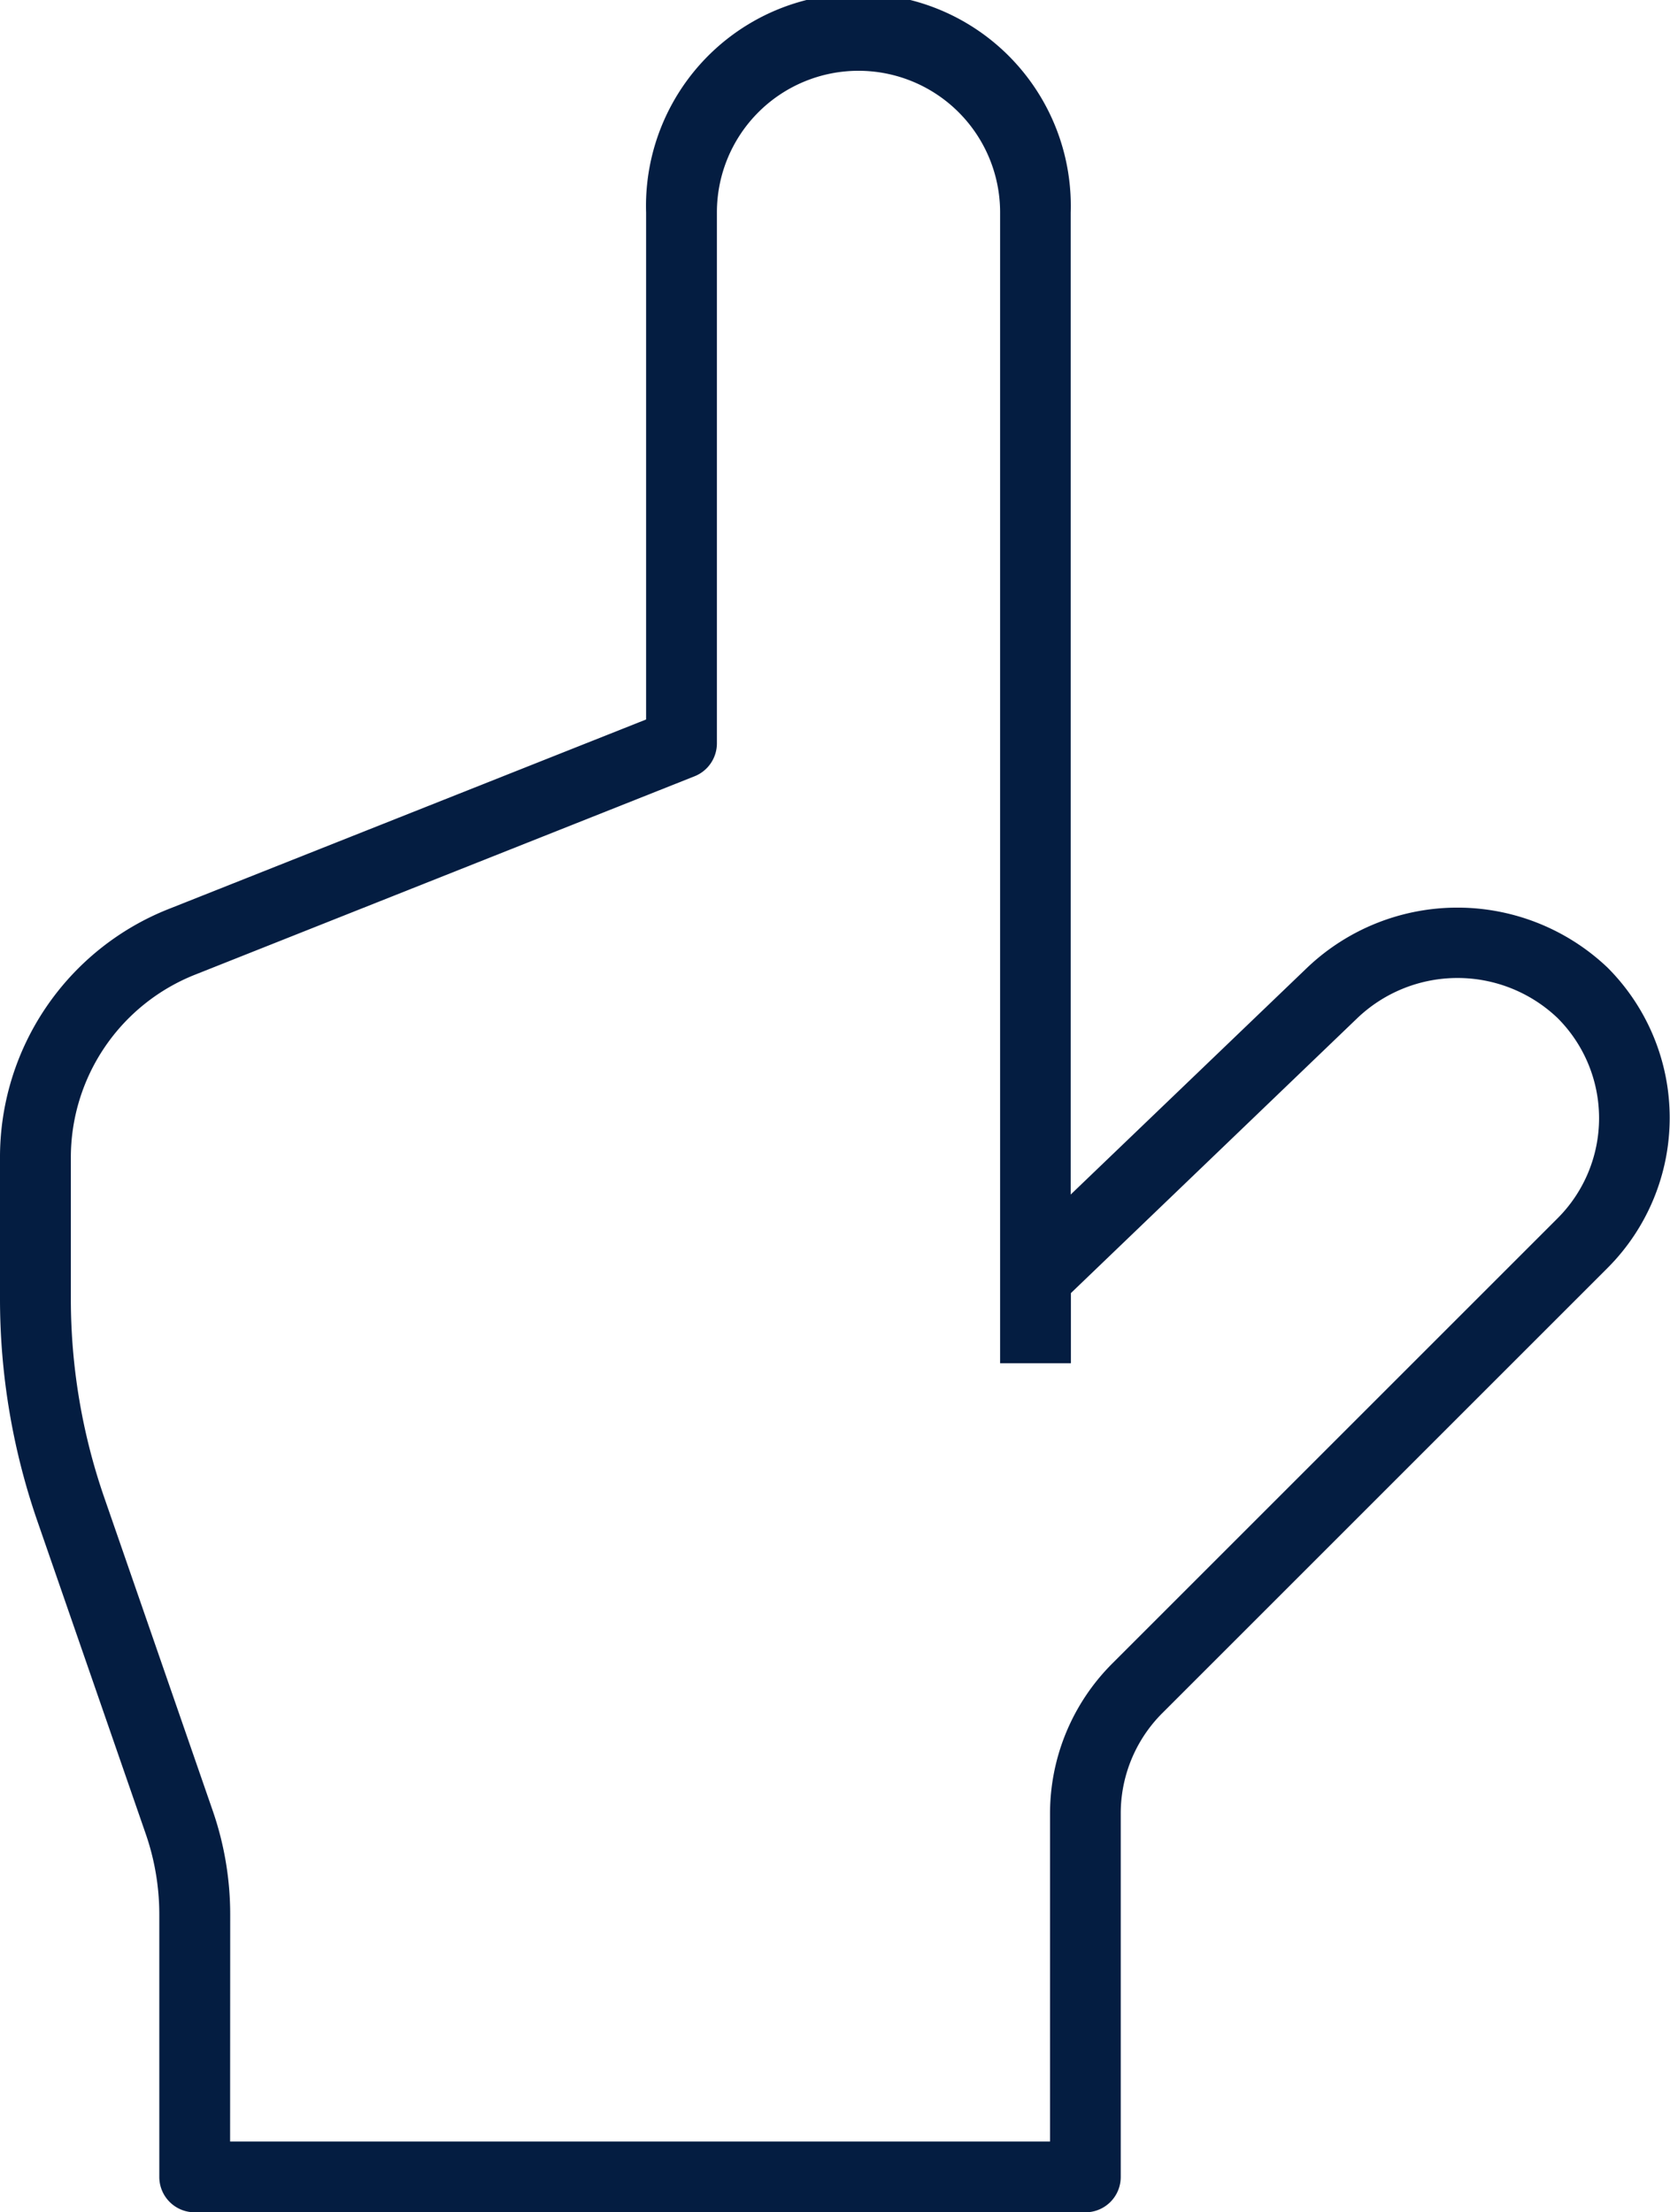
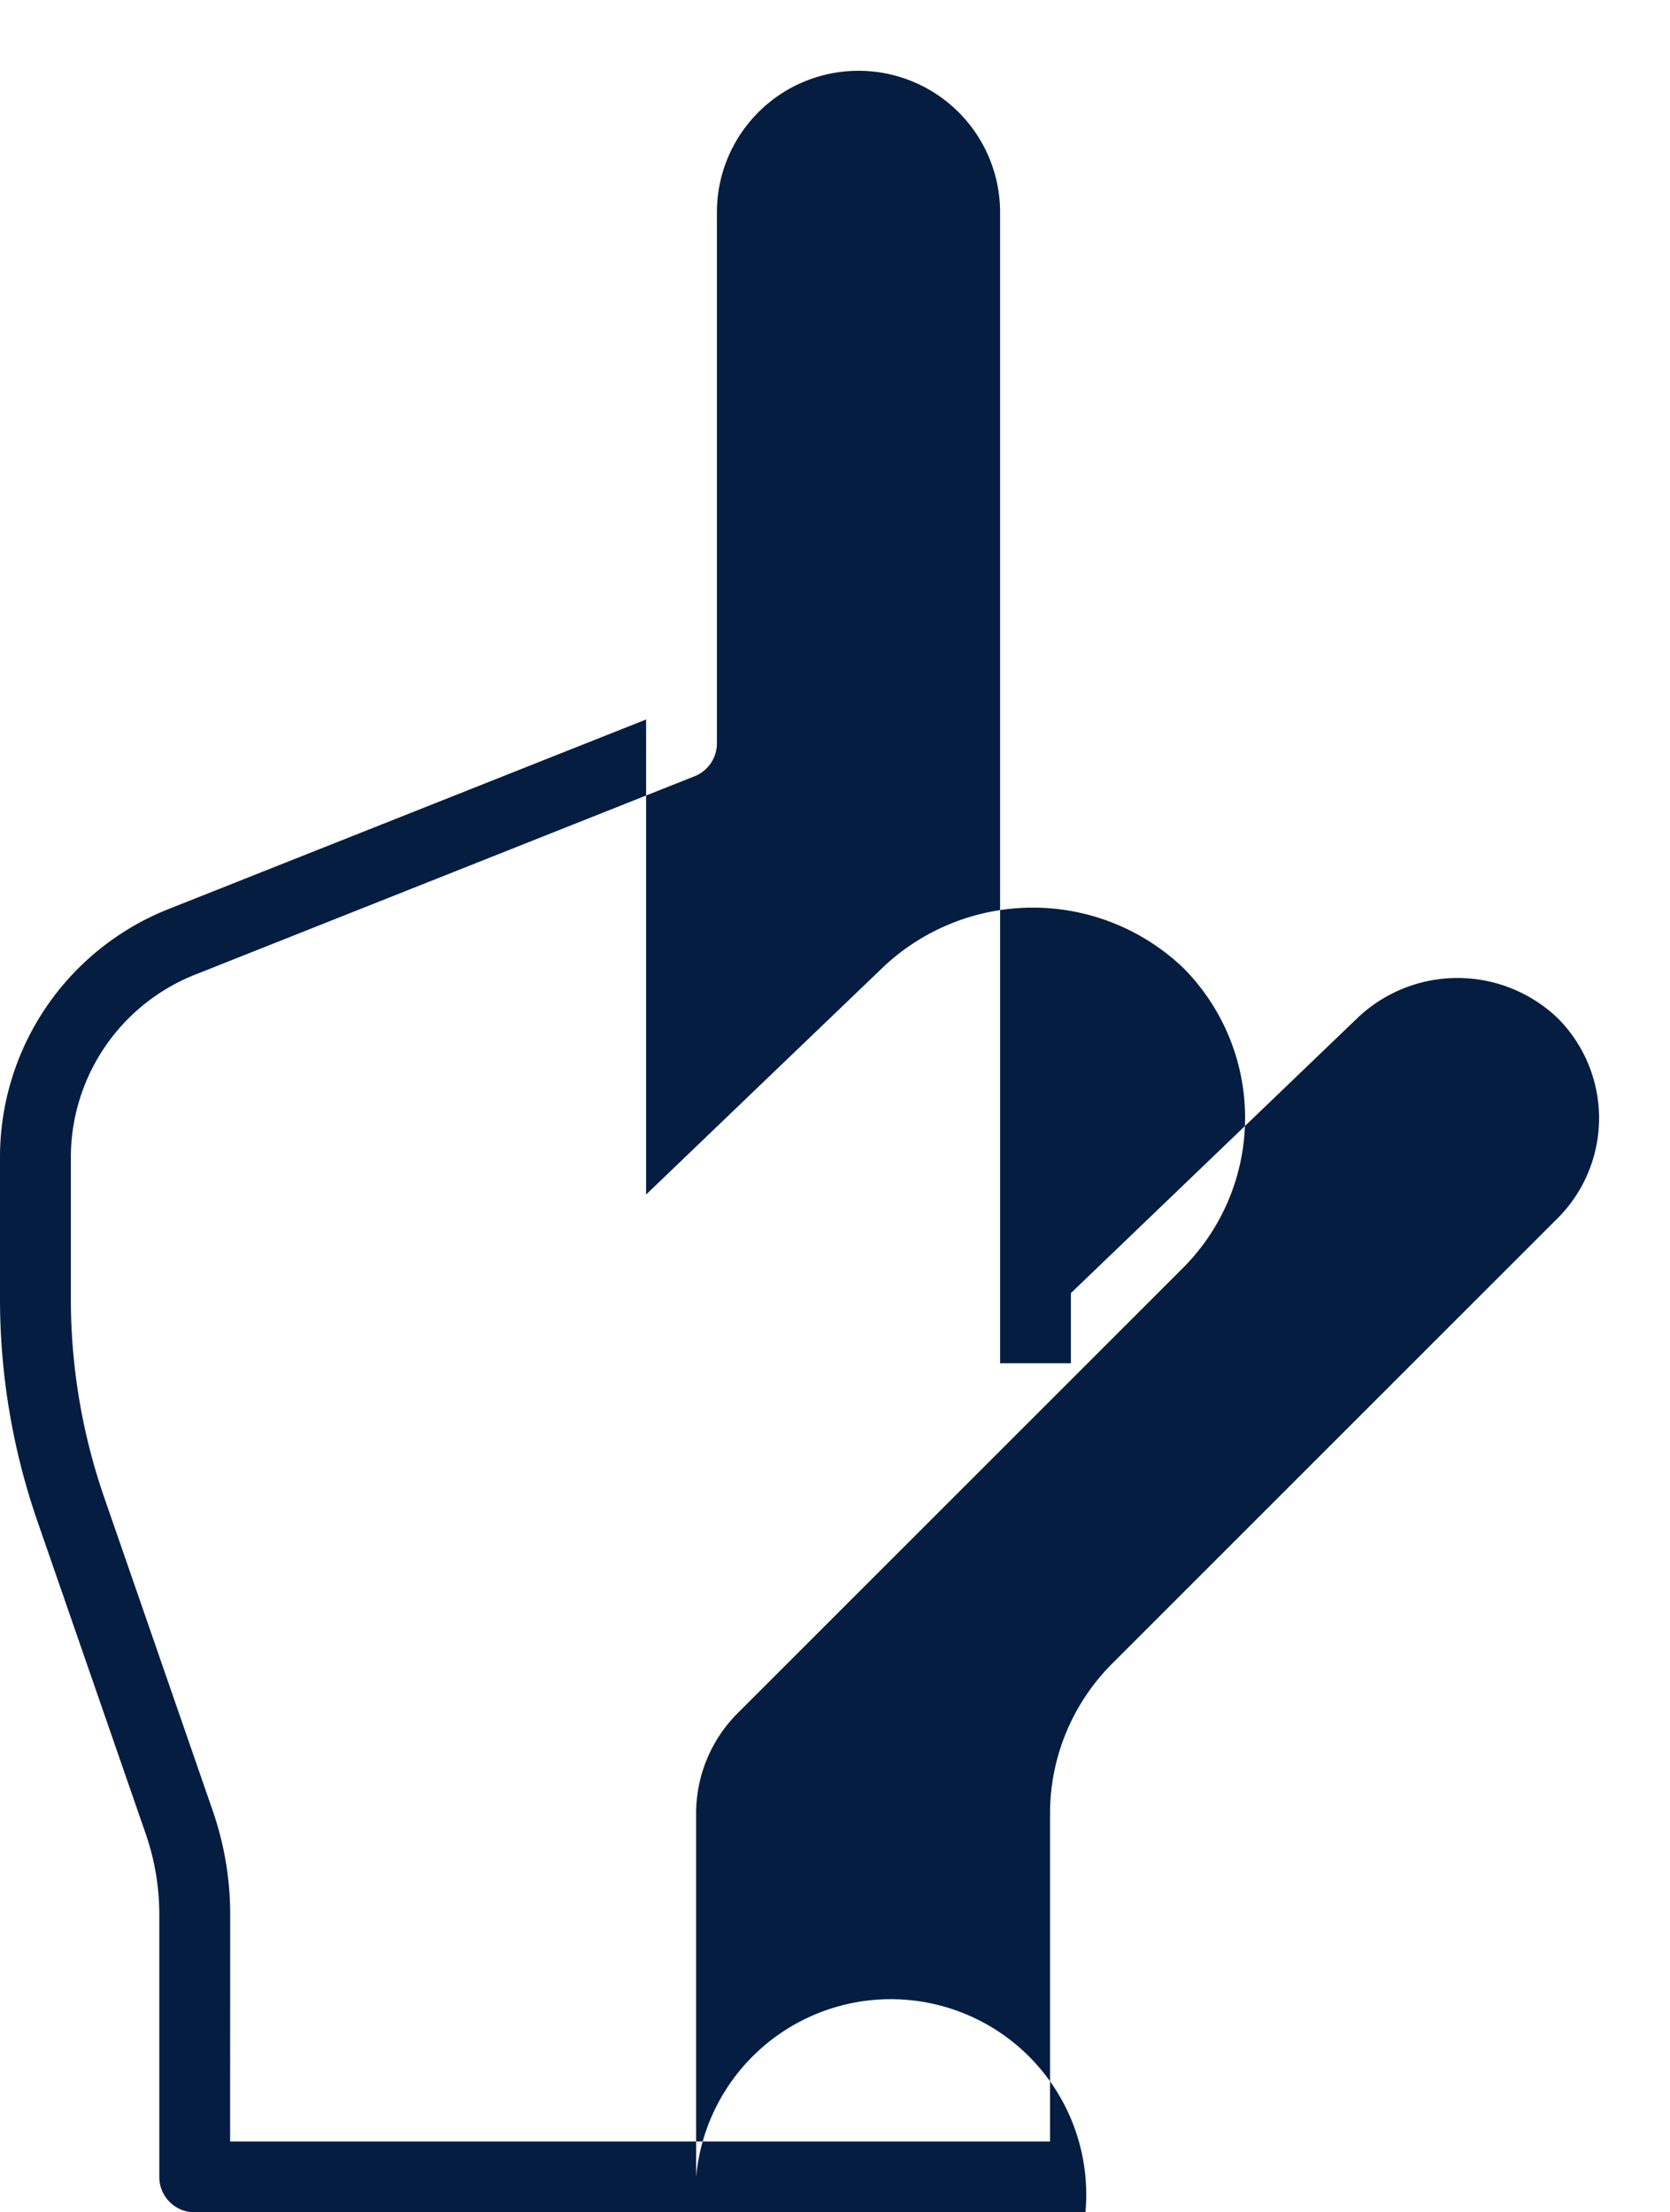
<svg xmlns="http://www.w3.org/2000/svg" width="32.645" height="43.254" viewBox="0 0 32.645 43.254">
-   <path id="パス_640" data-name="パス 640" d="M1272.581,285.055h-17.412a.691.691,0,0,1-.692-.692v-5.128a4.812,4.812,0,0,0-.264-1.575l-2.118-6.115a13.292,13.292,0,0,1-.732-4.356v-2.743a5.22,5.22,0,0,1,3.311-4.878l9.319-3.7v-9.912a4.152,4.152,0,1,1,8.3,0v19.2l4.635-4.447a4.259,4.259,0,0,1,5.86.011,4.156,4.156,0,0,1,0,5.871l-8.7,8.7a2.771,2.771,0,0,0-.817,1.972v7.1A.69.69,0,0,1,1272.581,285.055Zm-16.72-1.384h16.028v-6.4a4.146,4.146,0,0,1,1.222-2.951l8.7-8.7a2.768,2.768,0,0,0,0-3.914,2.835,2.835,0,0,0-3.914,0l-5.6,5.377v1.372h-1.384V245.953a2.768,2.768,0,1,0-5.536,0v10.381a.693.693,0,0,1-.436.644l-9.756,3.876a3.845,3.845,0,0,0-2.437,3.592v2.743a11.866,11.866,0,0,0,.656,3.9l2.118,6.116a6.212,6.212,0,0,1,.341,2.028Z" transform="translate(-1251.363 -241.801)" fill="#041d41" />
+   <path id="パス_640" data-name="パス 640" d="M1272.581,285.055h-17.412a.691.691,0,0,1-.692-.692v-5.128a4.812,4.812,0,0,0-.264-1.575l-2.118-6.115a13.292,13.292,0,0,1-.732-4.356v-2.743a5.22,5.22,0,0,1,3.311-4.878l9.319-3.7v-9.912v19.2l4.635-4.447a4.259,4.259,0,0,1,5.86.011,4.156,4.156,0,0,1,0,5.871l-8.7,8.7a2.771,2.771,0,0,0-.817,1.972v7.1A.69.69,0,0,1,1272.581,285.055Zm-16.72-1.384h16.028v-6.4a4.146,4.146,0,0,1,1.222-2.951l8.7-8.7a2.768,2.768,0,0,0,0-3.914,2.835,2.835,0,0,0-3.914,0l-5.6,5.377v1.372h-1.384V245.953a2.768,2.768,0,1,0-5.536,0v10.381a.693.693,0,0,1-.436.644l-9.756,3.876a3.845,3.845,0,0,0-2.437,3.592v2.743a11.866,11.866,0,0,0,.656,3.9l2.118,6.116a6.212,6.212,0,0,1,.341,2.028Z" transform="translate(-1251.363 -241.801)" fill="#041d41" />
</svg>